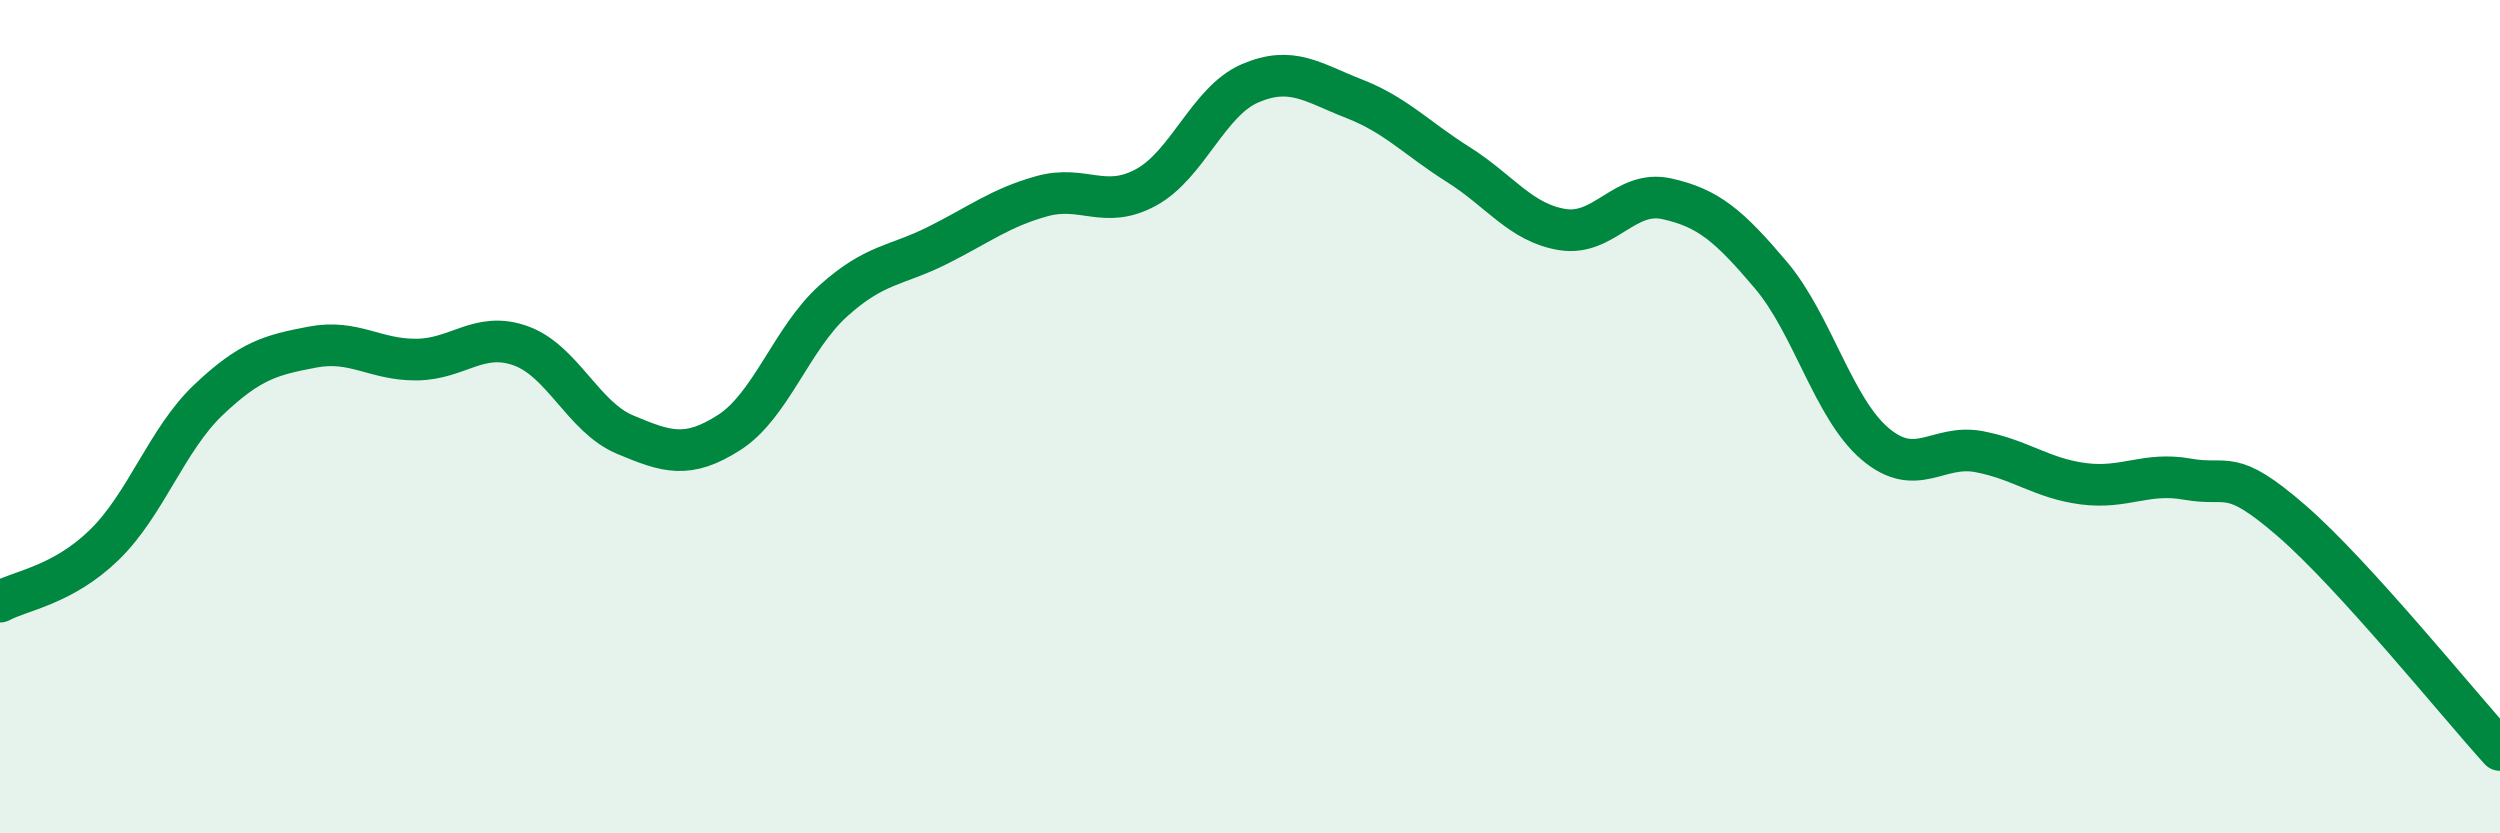
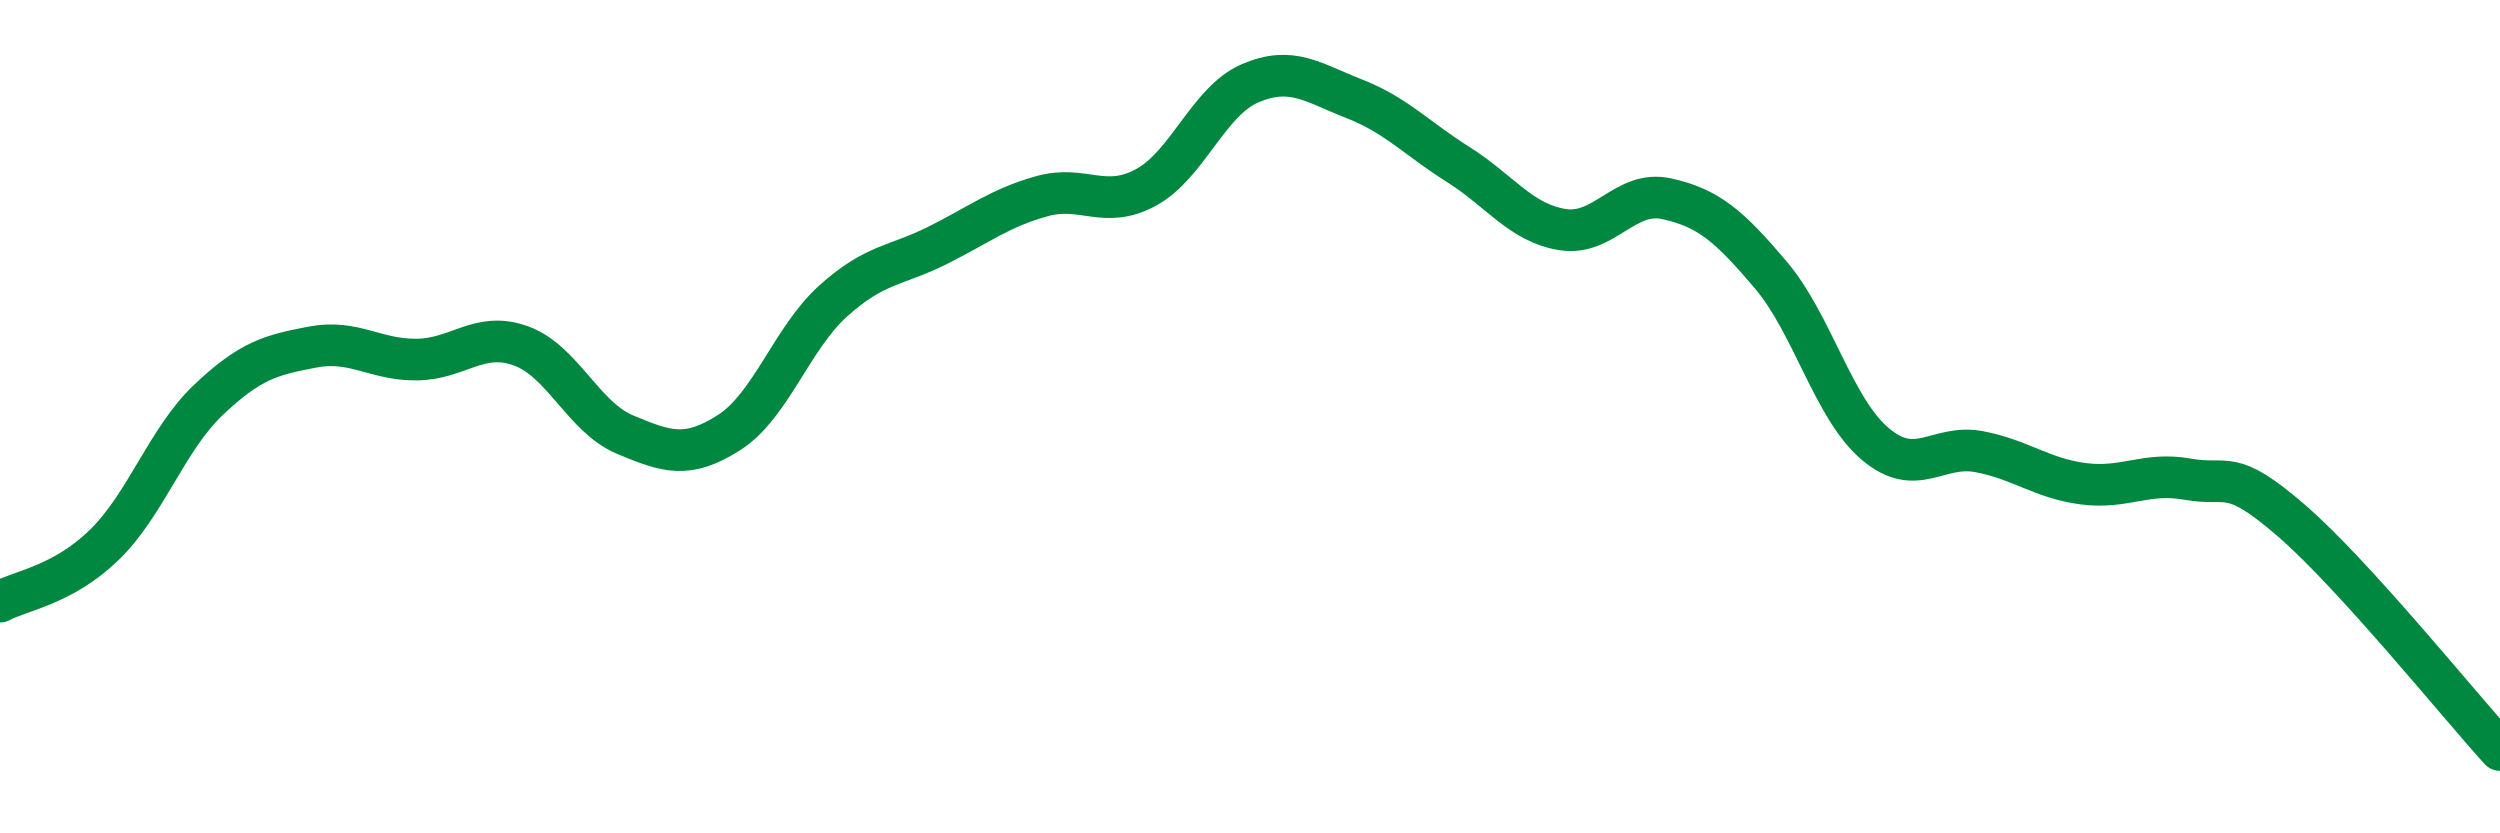
<svg xmlns="http://www.w3.org/2000/svg" width="60" height="20" viewBox="0 0 60 20">
-   <path d="M 0,14.44 C 0.5,14.17 1.5,14.05 2.5,13.08 C 3.5,12.11 4,10.55 5,9.6 C 6,8.65 6.5,8.52 7.5,8.33 C 8.5,8.14 9,8.64 10,8.63 C 11,8.62 11.5,7.94 12.5,8.3 C 13.5,8.66 14,10.01 15,10.43 C 16,10.85 16.5,11.02 17.5,10.38 C 18.5,9.74 19,8.12 20,7.22 C 21,6.32 21.5,6.39 22.5,5.89 C 23.5,5.39 24,4.99 25,4.71 C 26,4.43 26.5,5.04 27.5,4.5 C 28.5,3.96 29,2.43 30,2 C 31,1.57 31.5,1.98 32.5,2.37 C 33.5,2.76 34,3.32 35,3.95 C 36,4.58 36.5,5.35 37.5,5.51 C 38.5,5.67 39,4.55 40,4.77 C 41,4.99 41.5,5.42 42.5,6.6 C 43.5,7.78 44,9.8 45,10.65 C 46,11.5 46.5,10.65 47.5,10.84 C 48.5,11.03 49,11.48 50,11.61 C 51,11.74 51.5,11.32 52.5,11.5 C 53.5,11.68 53.5,11.2 55,12.5 C 56.5,13.8 59,16.9 60,18L60 20L0 20Z" fill="#008740" opacity="0.1" stroke-linecap="round" stroke-linejoin="round" />
  <path d="M 0,14.44 C 0.5,14.17 1.5,14.05 2.5,13.08 C 3.5,12.11 4,10.55 5,9.6 C 6,8.65 6.5,8.52 7.5,8.33 C 8.5,8.14 9,8.64 10,8.63 C 11,8.62 11.5,7.94 12.5,8.3 C 13.5,8.66 14,10.01 15,10.43 C 16,10.85 16.5,11.02 17.5,10.38 C 18.5,9.74 19,8.12 20,7.22 C 21,6.32 21.5,6.39 22.5,5.89 C 23.5,5.39 24,4.99 25,4.71 C 26,4.43 26.5,5.04 27.5,4.5 C 28.5,3.96 29,2.43 30,2 C 31,1.57 31.5,1.98 32.5,2.37 C 33.5,2.76 34,3.32 35,3.95 C 36,4.58 36.5,5.35 37.5,5.51 C 38.5,5.67 39,4.55 40,4.77 C 41,4.99 41.5,5.42 42.5,6.6 C 43.5,7.78 44,9.8 45,10.65 C 46,11.5 46.5,10.65 47.5,10.84 C 48.5,11.03 49,11.48 50,11.61 C 51,11.74 51.5,11.32 52.5,11.5 C 53.5,11.68 53.5,11.2 55,12.5 C 56.5,13.8 59,16.9 60,18" stroke="#008740" stroke-width="1" fill="none" stroke-linecap="round" stroke-linejoin="round" />
</svg>